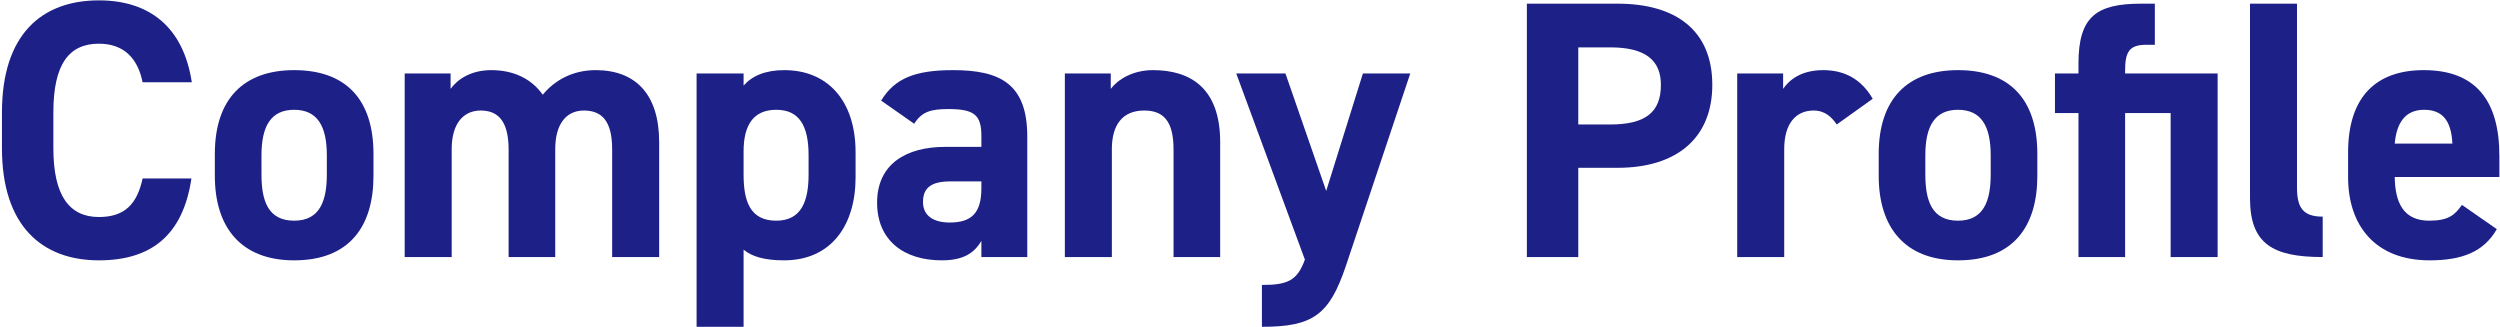
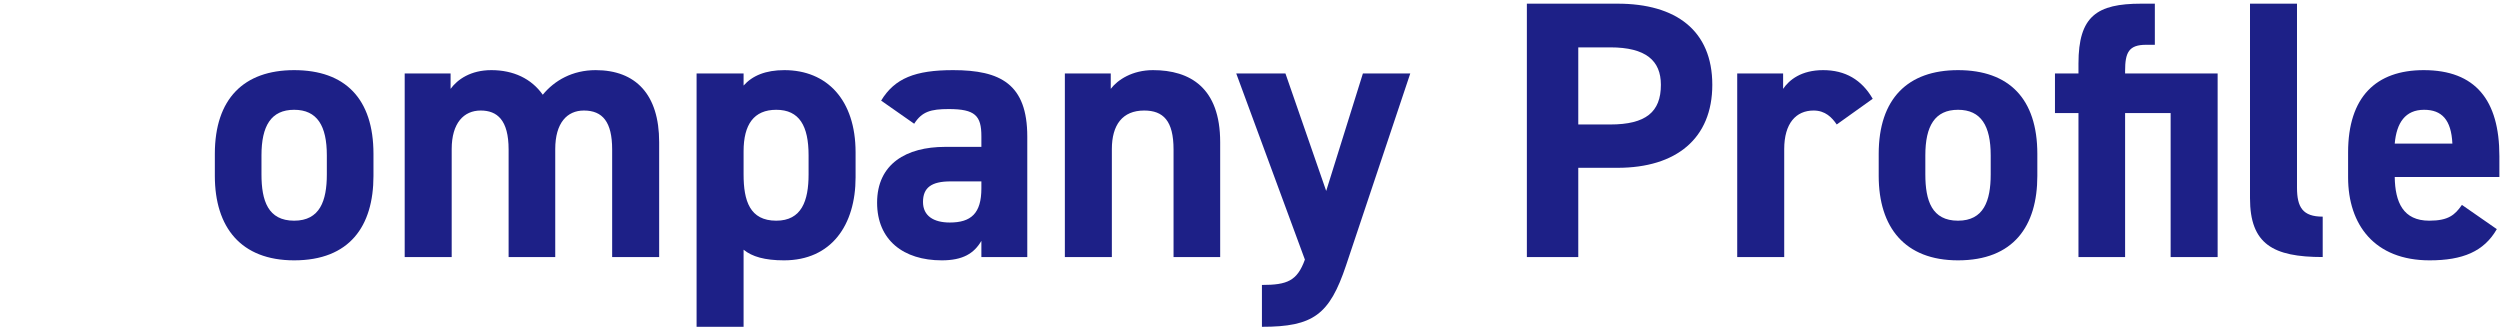
<svg xmlns="http://www.w3.org/2000/svg" width="817" height="107" viewBox="0 0 817 107" fill="none">
  <path d="M804.558 66.96L815.958 74.88C811.758 82.2 804.798 85.08 793.998 85.08C775.998 85.08 767.358 73.44 767.358 57.96V49.8C767.358 31.68 776.478 22.92 792.078 22.92C808.998 22.92 816.798 32.76 816.798 51V57.84H782.598C782.718 66.12 785.358 72.12 793.878 72.12C800.238 72.12 802.278 70.2 804.558 66.96ZM792.198 35.88C786.078 35.88 783.198 40.08 782.598 46.92H801.438C801.078 39.12 797.958 35.88 792.198 35.88Z" fill="#1D2087" />
  <path d="M735.3 64.8V1.2H750.66V61.32C750.66 67.8 752.58 70.8 759.06 70.8V84C742.86 84 735.3 79.8 735.3 64.8Z" fill="#1D2087" />
  <path d="M671.563 24H679.243V20.76C679.243 5.28 685.243 1.2 699.763 1.2H704.203V14.64H701.323C695.683 14.64 694.483 17.16 694.483 23.16V24H724.723V84H709.363V36.96H694.483V84H679.243V36.96H671.563V24Z" fill="#1D2087" />
  <path d="M665.8 50.28V57.48C665.8 73.92 658 85.08 639.88 85.08C622.48 85.08 613.96 74.28 613.96 57.48V50.28C613.96 32.28 623.44 22.92 639.88 22.92C656.56 22.92 665.8 32.28 665.8 50.28ZM639.88 72.12C648.28 72.12 650.56 65.64 650.56 57V50.76C650.56 41.16 647.44 35.88 639.88 35.88C632.32 35.88 629.2 41.16 629.2 50.76V57C629.2 65.64 631.36 72.12 639.88 72.12Z" fill="#1D2087" />
  <path d="M612.002 32.28L600.242 40.68C598.682 38.4 596.522 36.12 592.682 36.12C586.922 36.12 583.082 40.32 583.082 48.72V84H567.722V24H582.722V29.04C584.762 26.04 588.722 22.92 595.802 22.92C603.002 22.92 608.402 26.04 612.002 32.28Z" fill="#1D2087" />
  <path d="M528.62 54.84H515.78V84H498.98V1.2H528.62C547.7 1.2 559.58 9.96 559.58 27.72C559.58 45.24 547.82 54.84 528.62 54.84ZM515.78 40.68H526.22C537.86 40.68 542.78 36.6 542.78 27.72C542.78 19.8 537.86 15.48 526.22 15.48H515.78V40.68Z" fill="#1D2087" />
  <path d="M403.999 24H420.079L433.399 62.4L445.399 24H460.879L439.879 86.76C434.479 102.84 429.199 106.8 412.399 106.8V93.12C420.679 93.12 423.919 91.8 426.439 84.84L403.999 24Z" fill="#1D2087" />
  <path d="M347.995 84V24H362.995V29.04C365.275 26.04 370.075 22.92 376.795 22.92C388.915 22.92 398.755 28.68 398.755 46.44V84H383.515V48.84C383.515 39.48 380.155 36.12 373.915 36.12C366.835 36.12 363.355 40.8 363.355 48.72V84H347.995Z" fill="#1D2087" />
  <path d="M286.636 66.24C286.636 53.52 296.236 48 308.836 48H320.716V44.52C320.716 37.8 318.676 35.64 310.036 35.64C304.156 35.64 301.276 36.48 298.756 40.44L287.956 32.88C292.396 25.56 299.116 22.92 311.476 22.92C326.956 22.92 335.716 27.48 335.716 44.64V84H320.716V78.72C318.316 82.8 314.716 85.08 307.756 85.08C295.276 85.08 286.636 78.48 286.636 66.24ZM320.716 61.56V59.28H310.636C304.396 59.28 301.636 61.32 301.636 66C301.636 70.56 305.116 72.72 310.396 72.72C317.356 72.72 320.716 69.72 320.716 61.56Z" fill="#1D2087" />
  <path d="M279.604 49.8V57.96C279.604 73.56 271.684 85.08 256.204 85.08C249.964 85.08 245.764 83.88 243.004 81.6V106.8H227.644V24H243.004V27.96C245.884 24.72 250.204 22.92 256.324 22.92C270.244 22.92 279.604 32.64 279.604 49.8ZM253.684 72.12C261.964 72.12 264.244 65.64 264.244 57V50.76C264.244 41.16 261.244 35.88 253.684 35.88C246.364 35.88 243.004 40.68 243.004 49.44V57C243.004 65.64 245.044 72.12 253.684 72.12Z" fill="#1D2087" />
  <path d="M181.453 48.72V84H166.213V48.84C166.213 39.24 162.493 36.12 157.093 36.12C151.573 36.12 147.613 40.2 147.613 48.72V84H132.253V24H147.253V29.04C149.533 25.92 153.853 22.92 160.573 22.92C167.773 22.92 173.653 25.68 177.373 30.96C181.213 26.28 187.093 22.92 194.653 22.92C207.733 22.92 215.413 30.84 215.413 46.44V84H200.053V48.84C200.053 39.84 196.933 36.12 190.813 36.12C185.293 36.12 181.453 40.2 181.453 48.72Z" fill="#1D2087" />
  <path d="M122.05 50.28V57.48C122.05 73.92 114.25 85.08 96.13 85.08C78.73 85.08 70.21 74.28 70.21 57.48V50.28C70.21 32.28 79.69 22.92 96.13 22.92C112.81 22.92 122.05 32.28 122.05 50.28ZM96.13 72.12C104.53 72.12 106.81 65.64 106.81 57V50.76C106.81 41.16 103.69 35.88 96.13 35.88C88.57 35.88 85.45 41.16 85.45 50.76V57C85.45 65.64 87.61 72.12 96.13 72.12Z" fill="#1D2087" />
-   <path d="M62.68 26.88H46.6C45.04 19.08 40.48 14.28 32.32 14.28C22.6 14.28 17.44 20.88 17.44 36.72V48.48C17.44 63.84 22.6 70.92 32.32 70.92C40.72 70.92 44.8 66.72 46.6 58.32H62.56C59.8 76.92 49.36 85.08 32.32 85.08C13.72 85.08 0.64 73.8 0.64 48.48V36.72C0.64 11.16 13.72 0.12 32.32 0.12C48.76 0.12 59.92 8.76 62.68 26.88Z" fill="#1D2087" />
</svg>